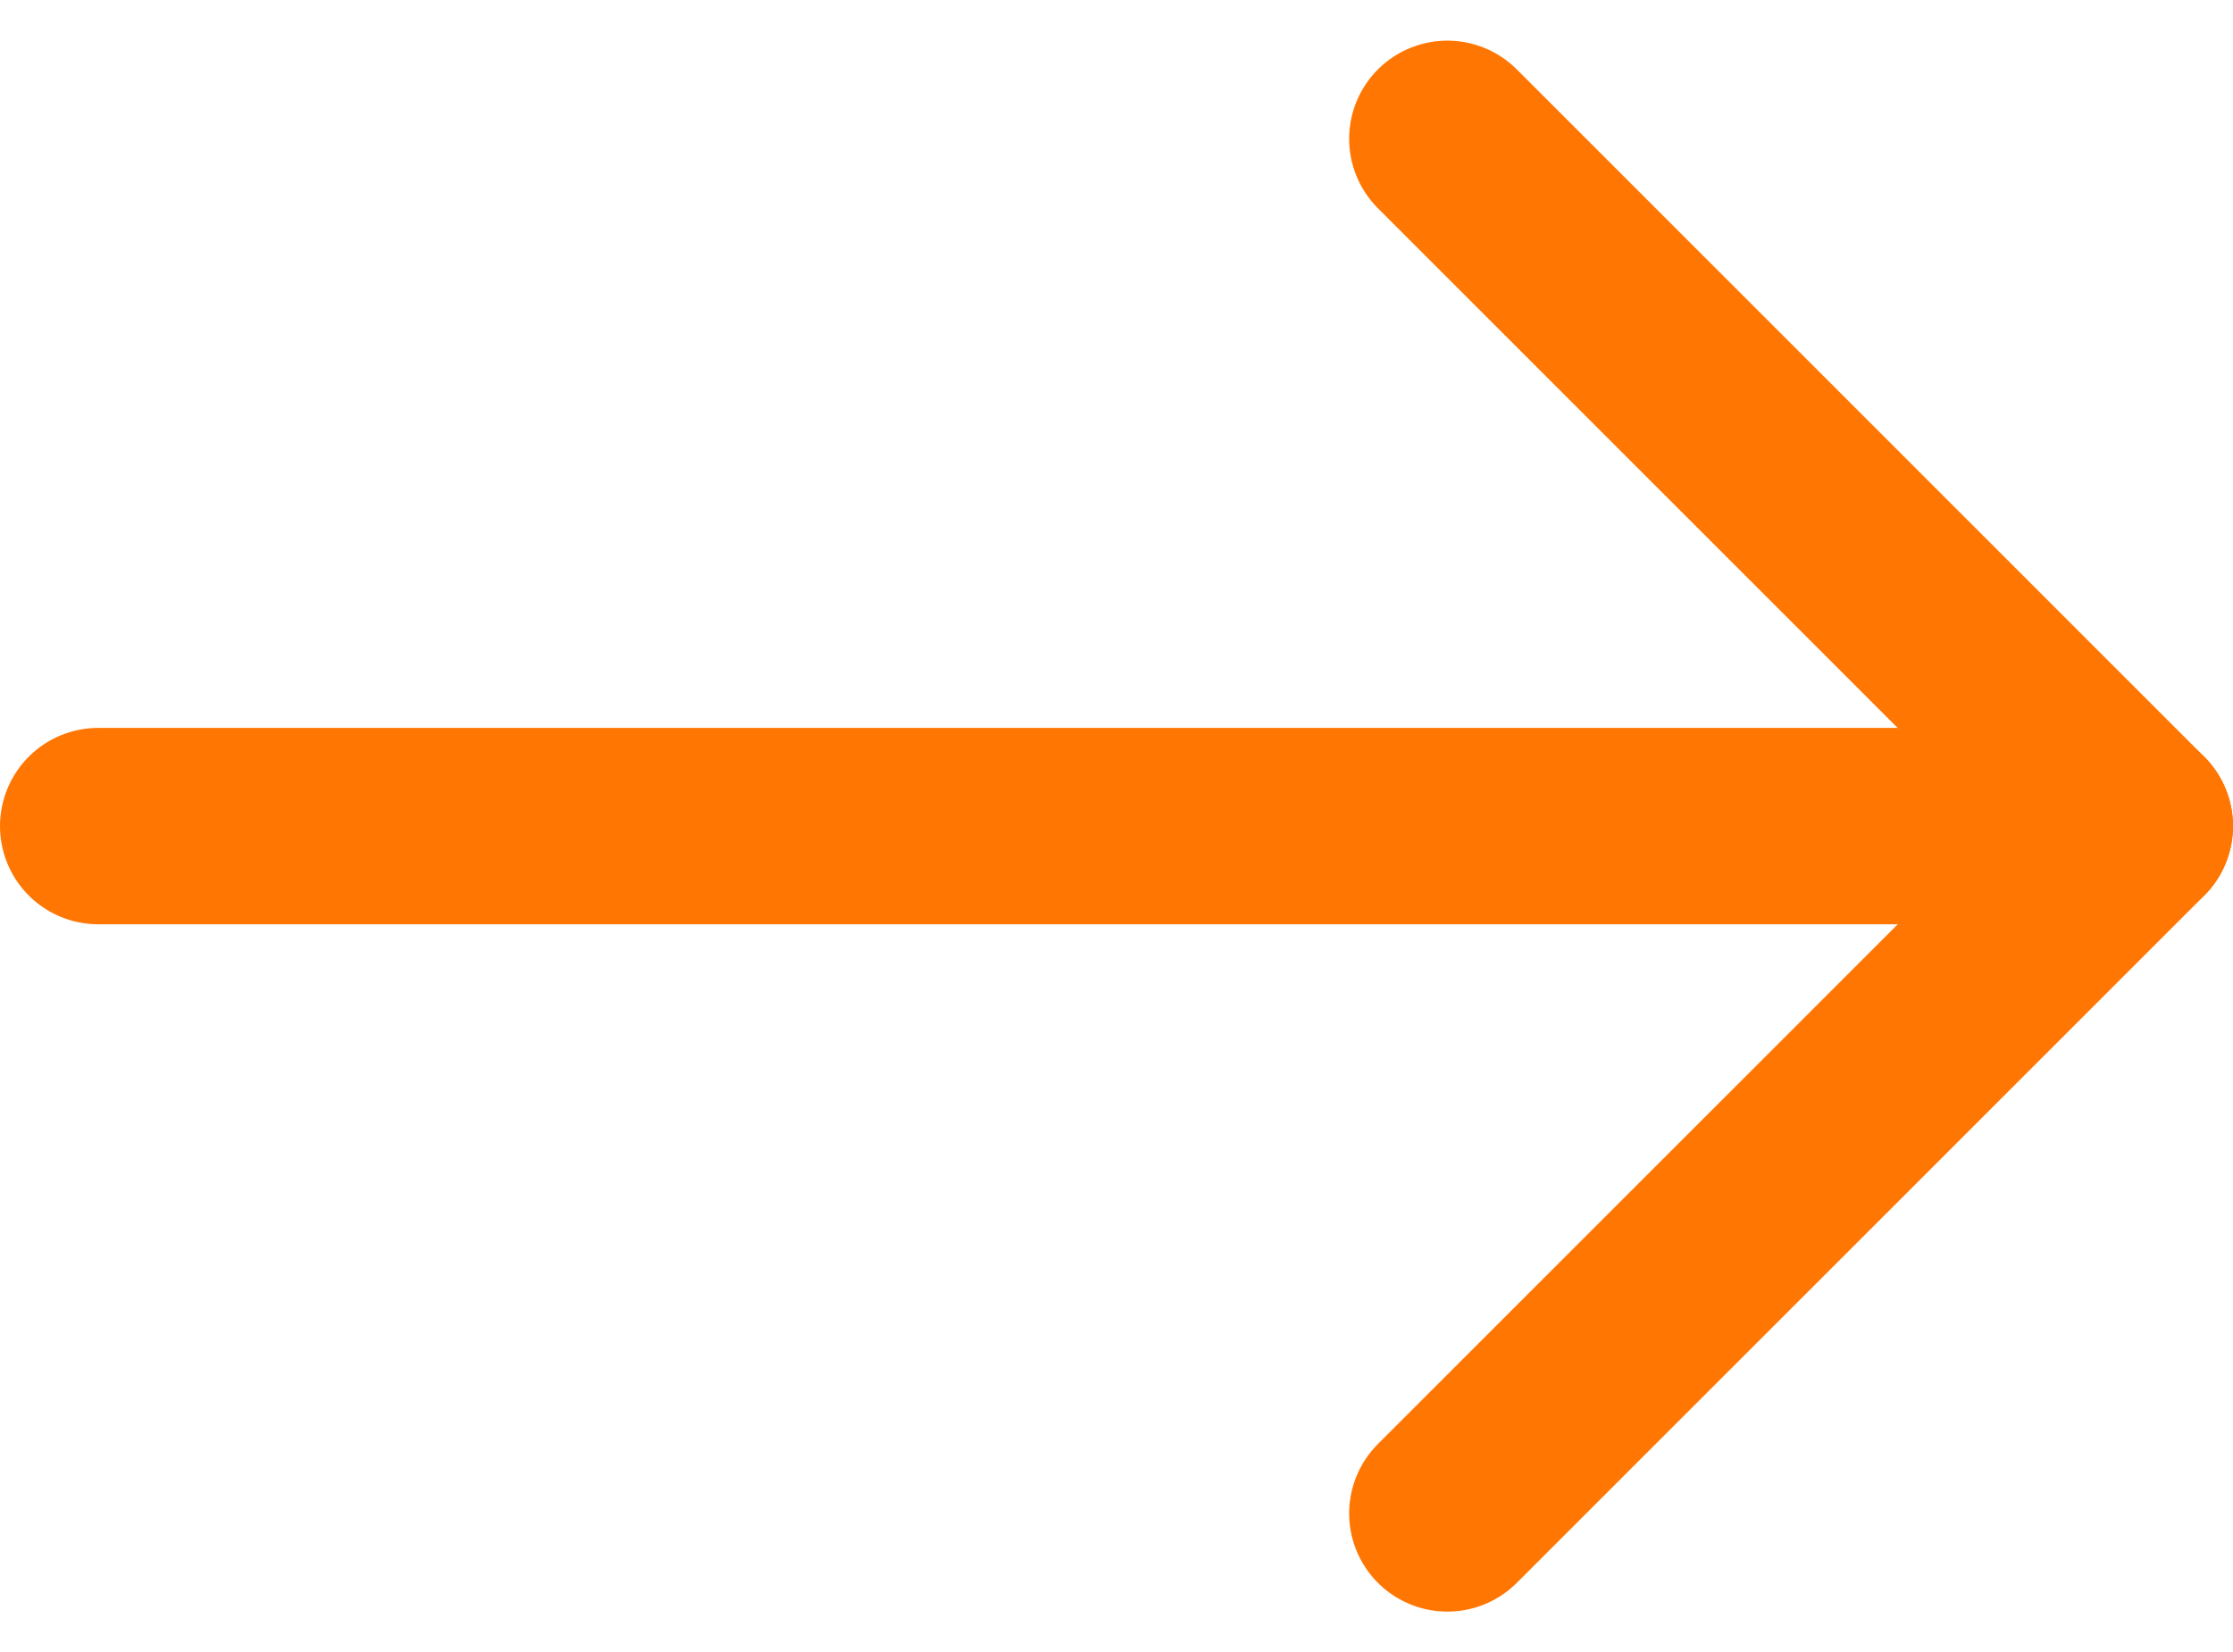
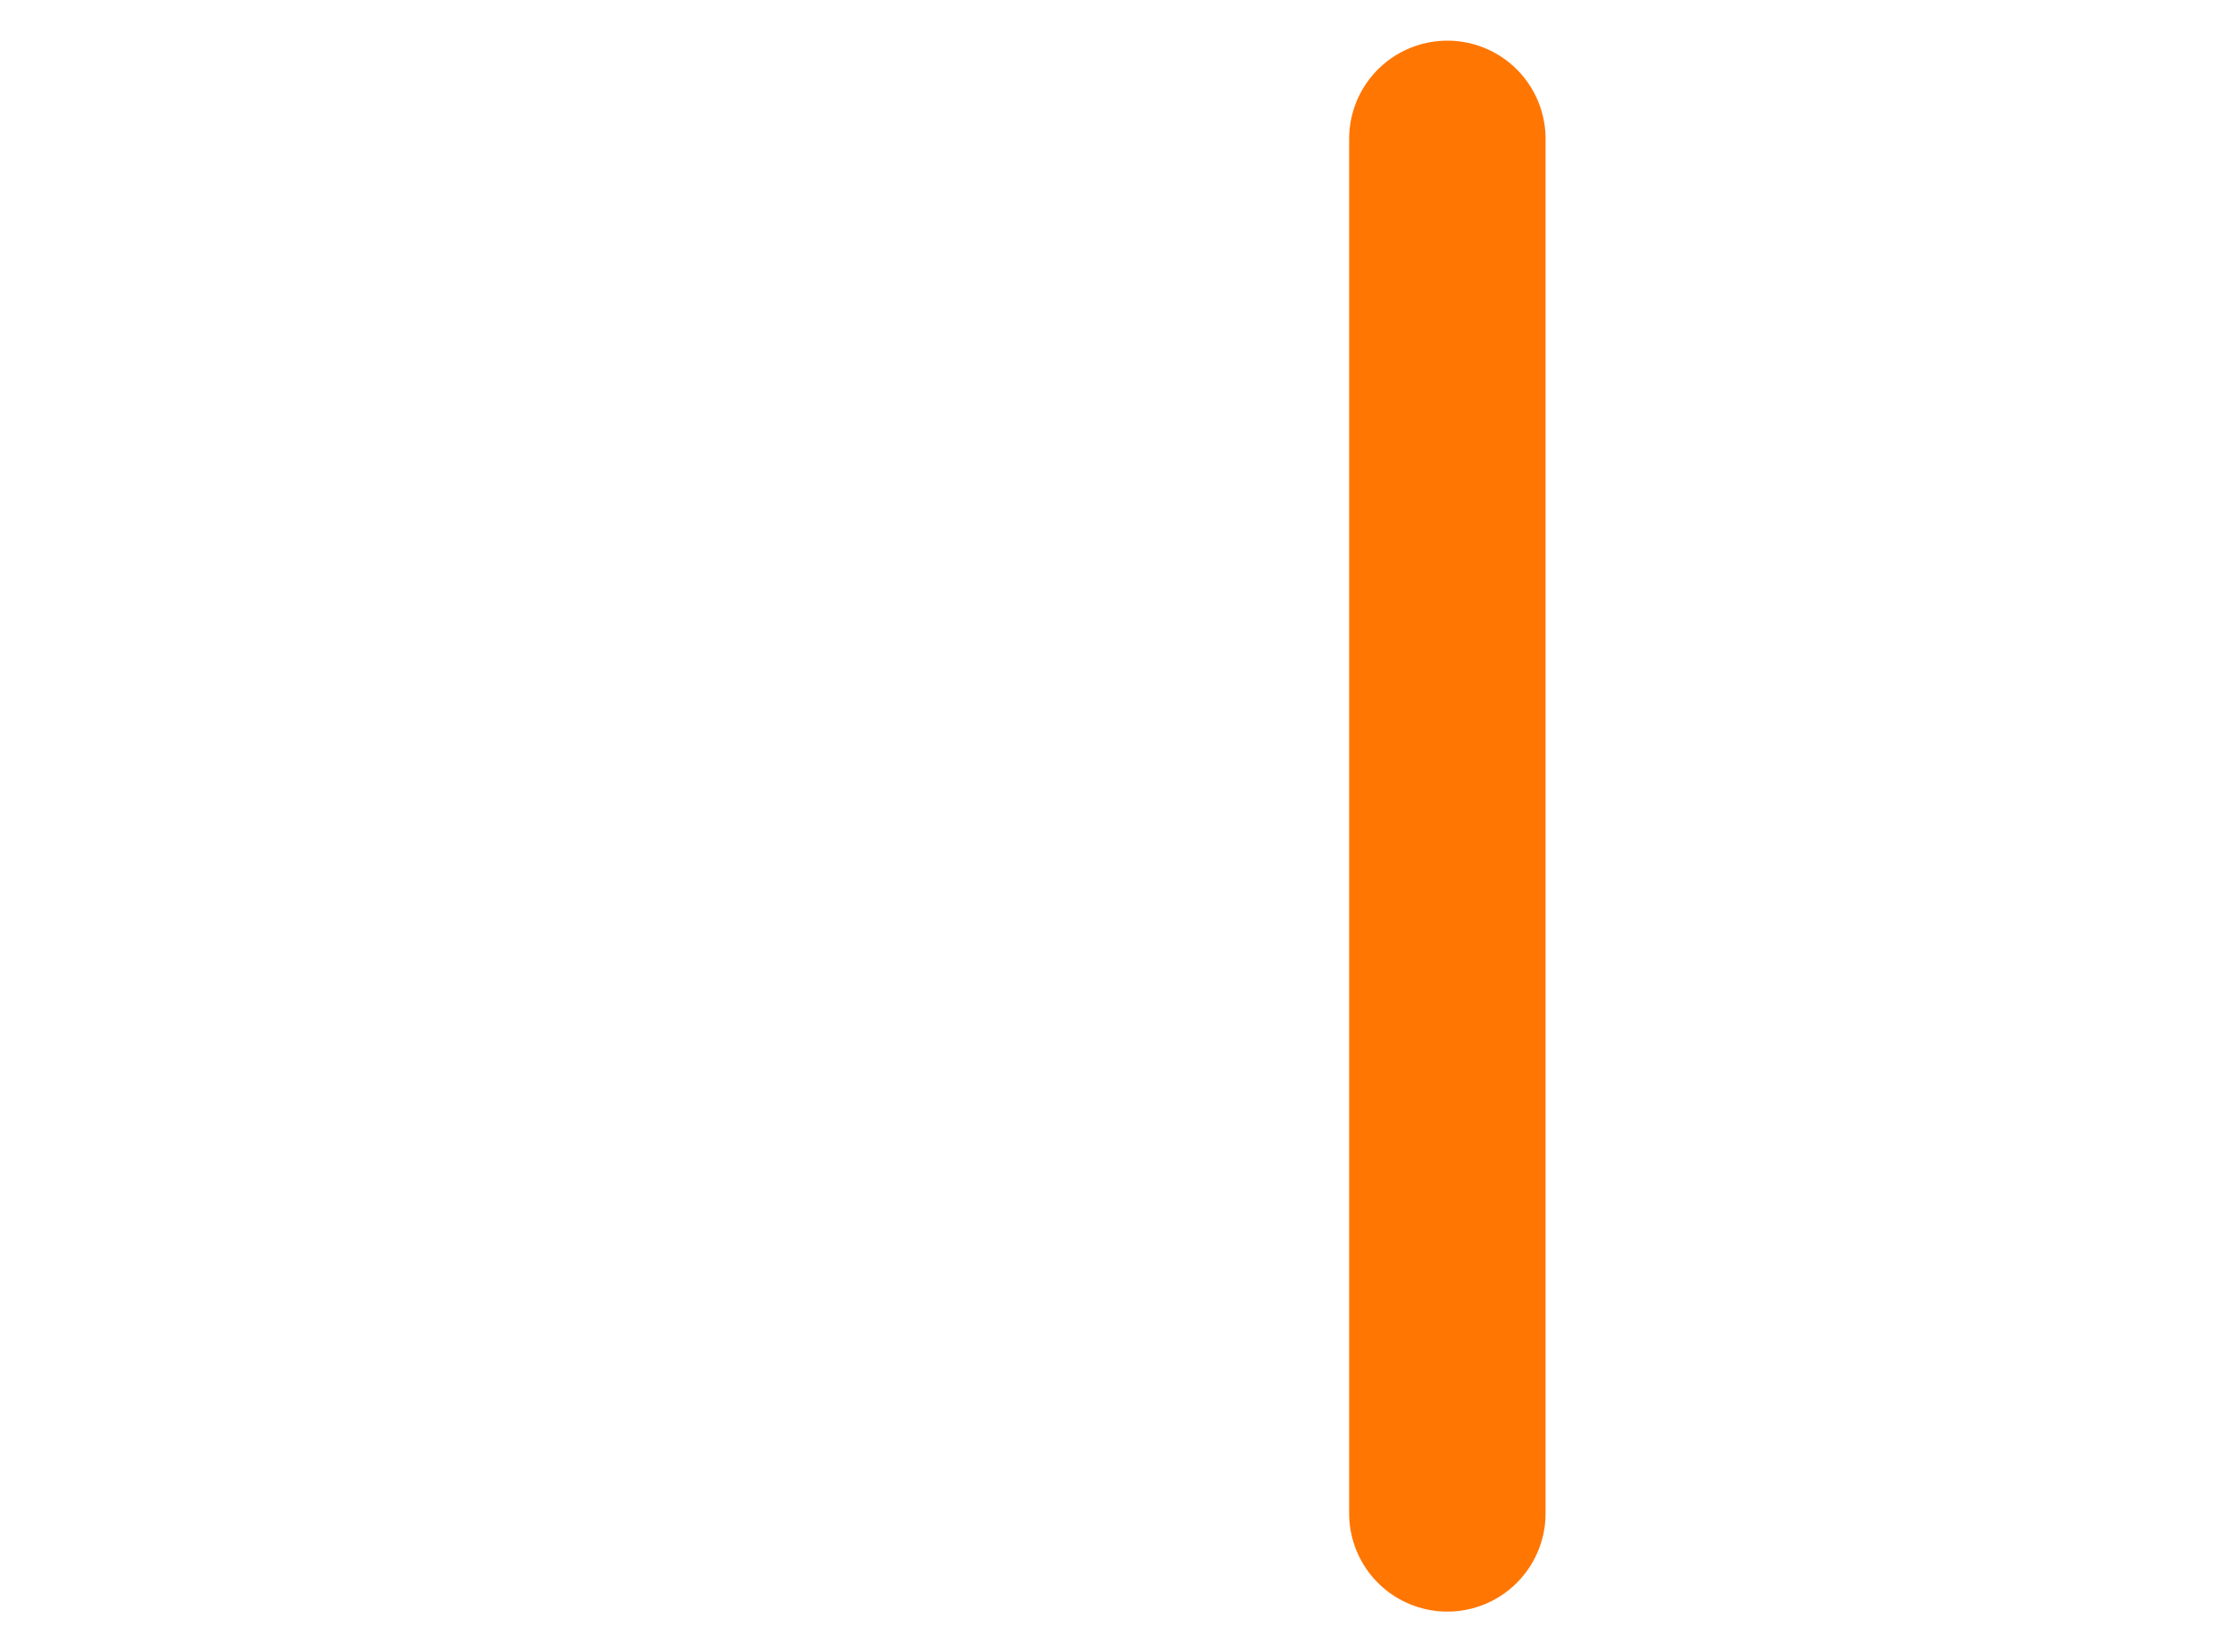
<svg xmlns="http://www.w3.org/2000/svg" version="1.1" id="Layer_1" x="0px" y="0px" width="34.107px" height="25.243px" viewBox="0 0 34.107 25.243" enable-background="new 0 0 34.107 25.243" xml:space="preserve">
  <g id="Icon_feather-arrow-left" transform="translate(-71.795 2.121)">
-     <path id="Path_3470" fill="none" stroke="#FF7603" stroke-width="3" stroke-linecap="round" stroke-linejoin="round" d="   M73.295,10.5h31.107" />
-     <path id="Path_3471" fill="none" stroke="#FF7603" stroke-width="3" stroke-linecap="round" stroke-linejoin="round" d="   M93.902,21.001l10.5-10.5L93.902,0" />
+     <path id="Path_3471" fill="none" stroke="#FF7603" stroke-width="3" stroke-linecap="round" stroke-linejoin="round" d="   M93.902,21.001L93.902,0" />
  </g>
</svg>